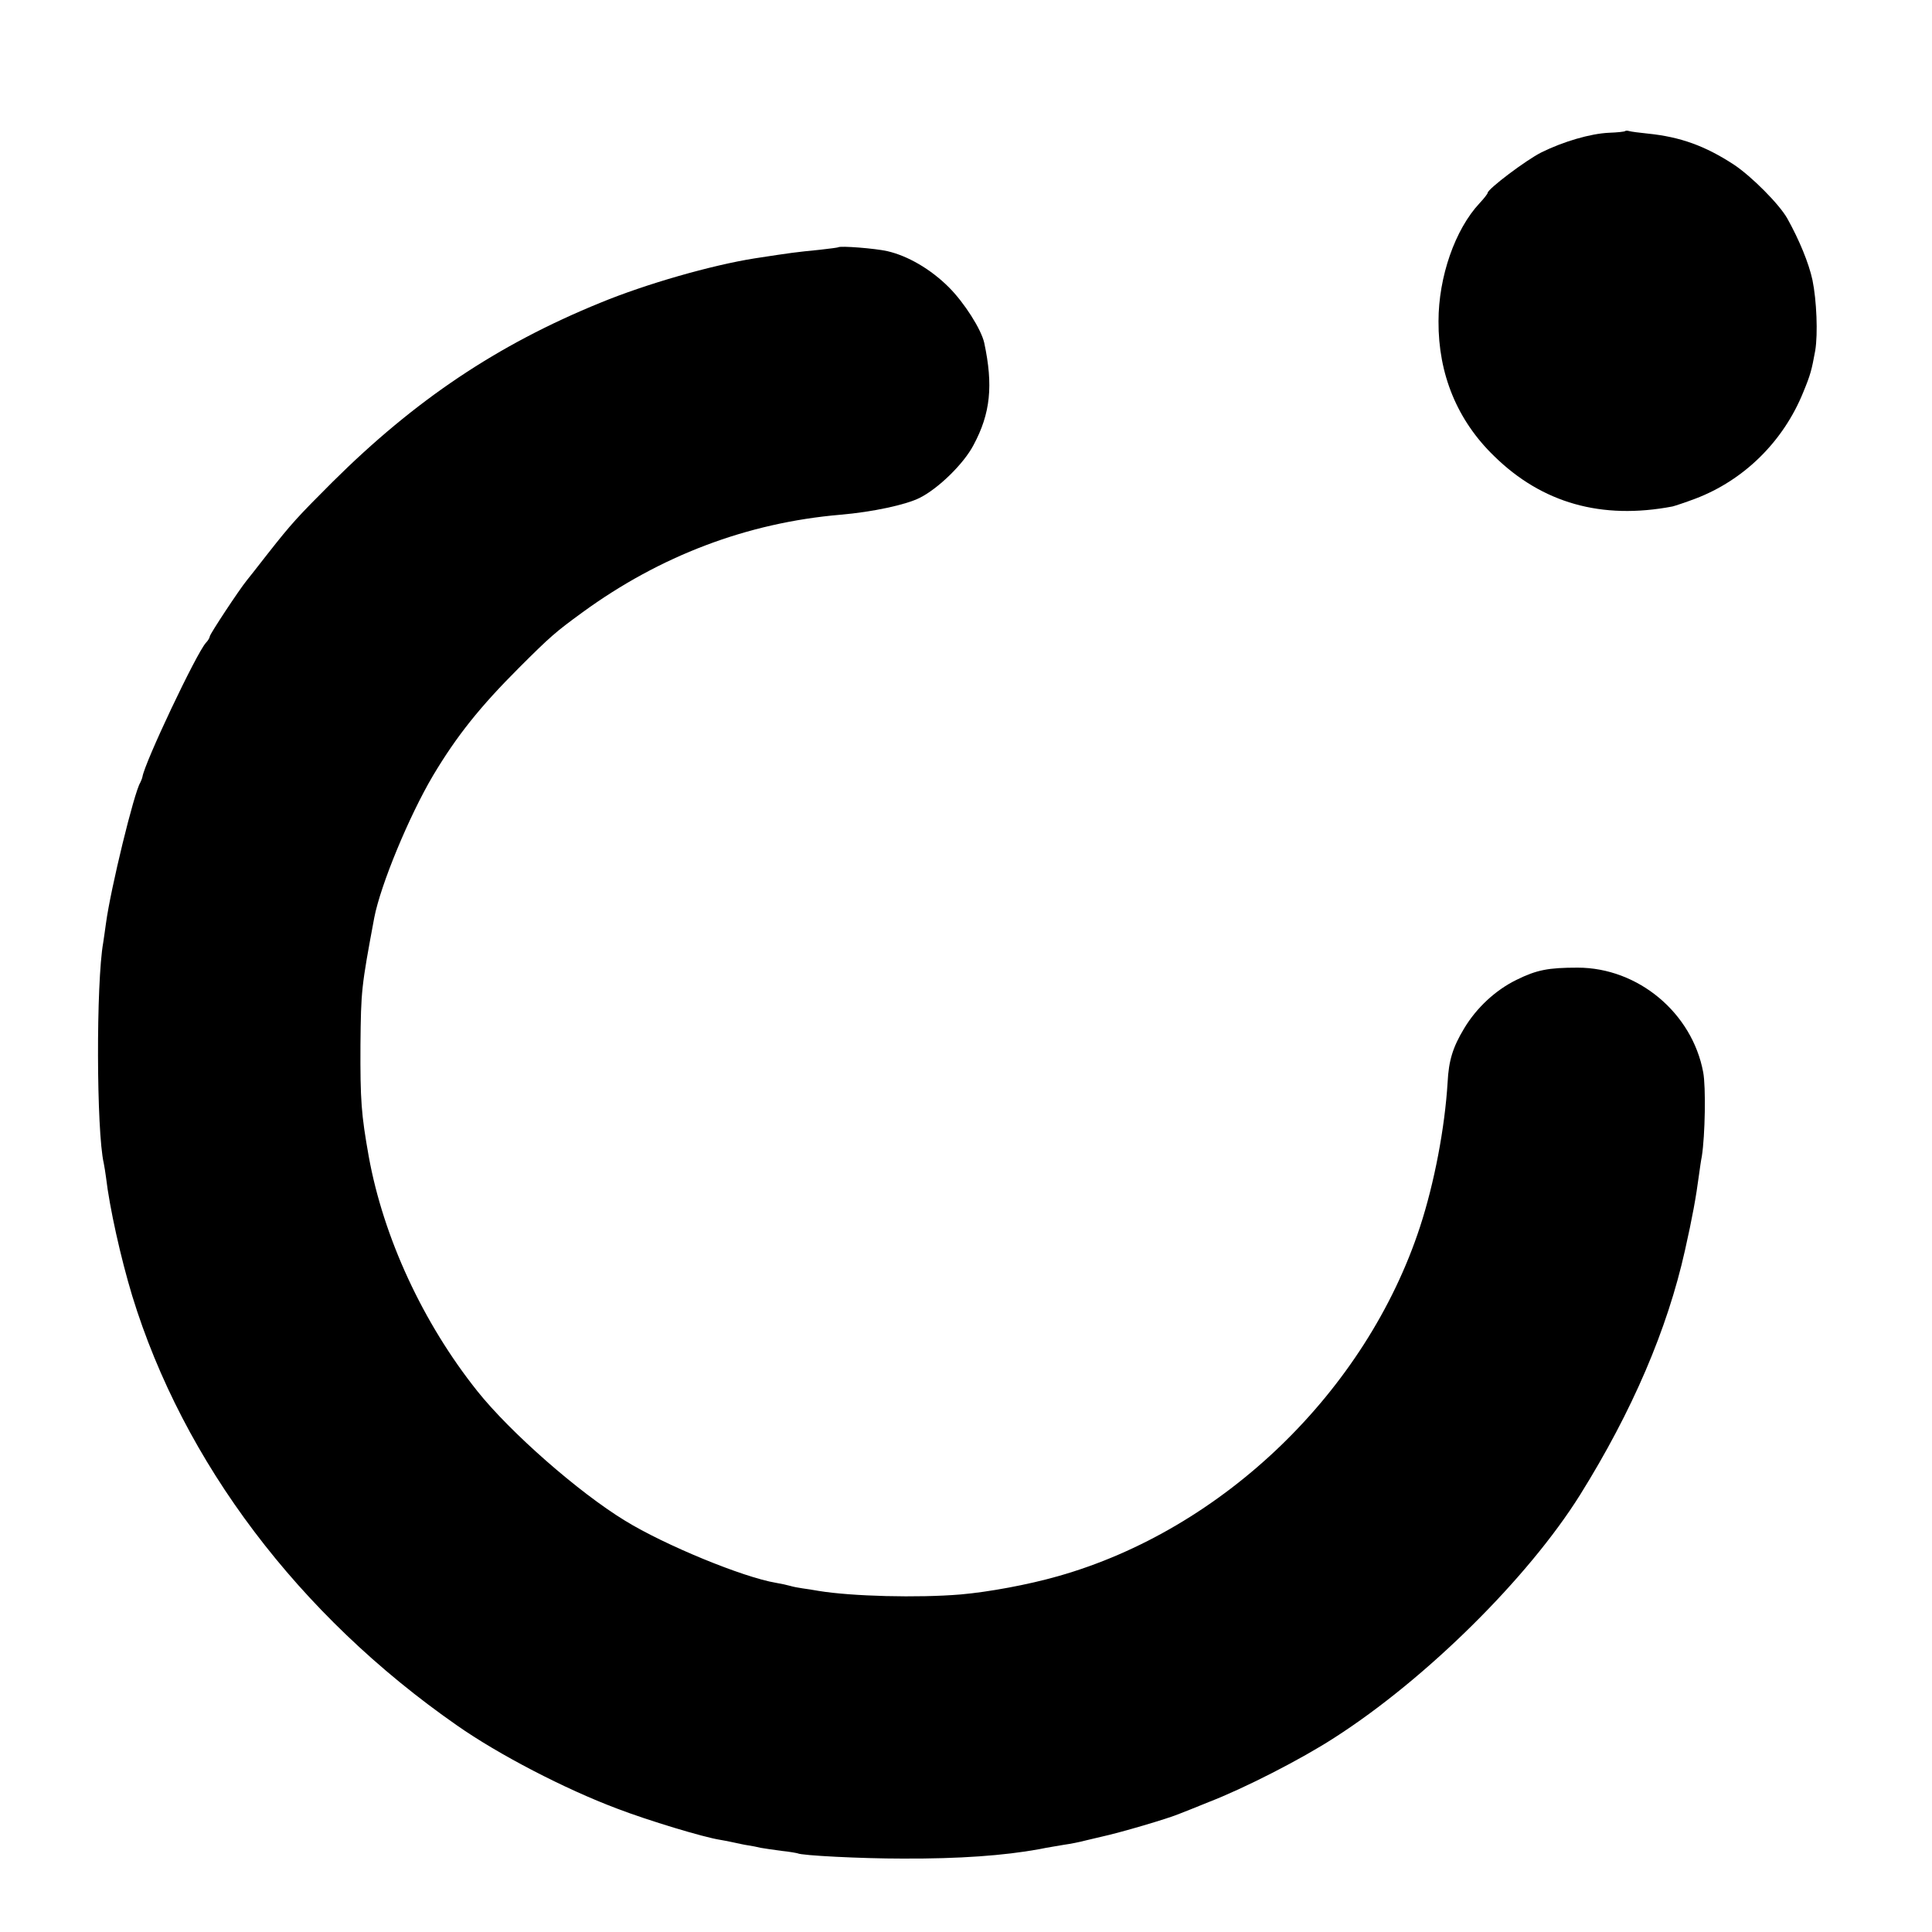
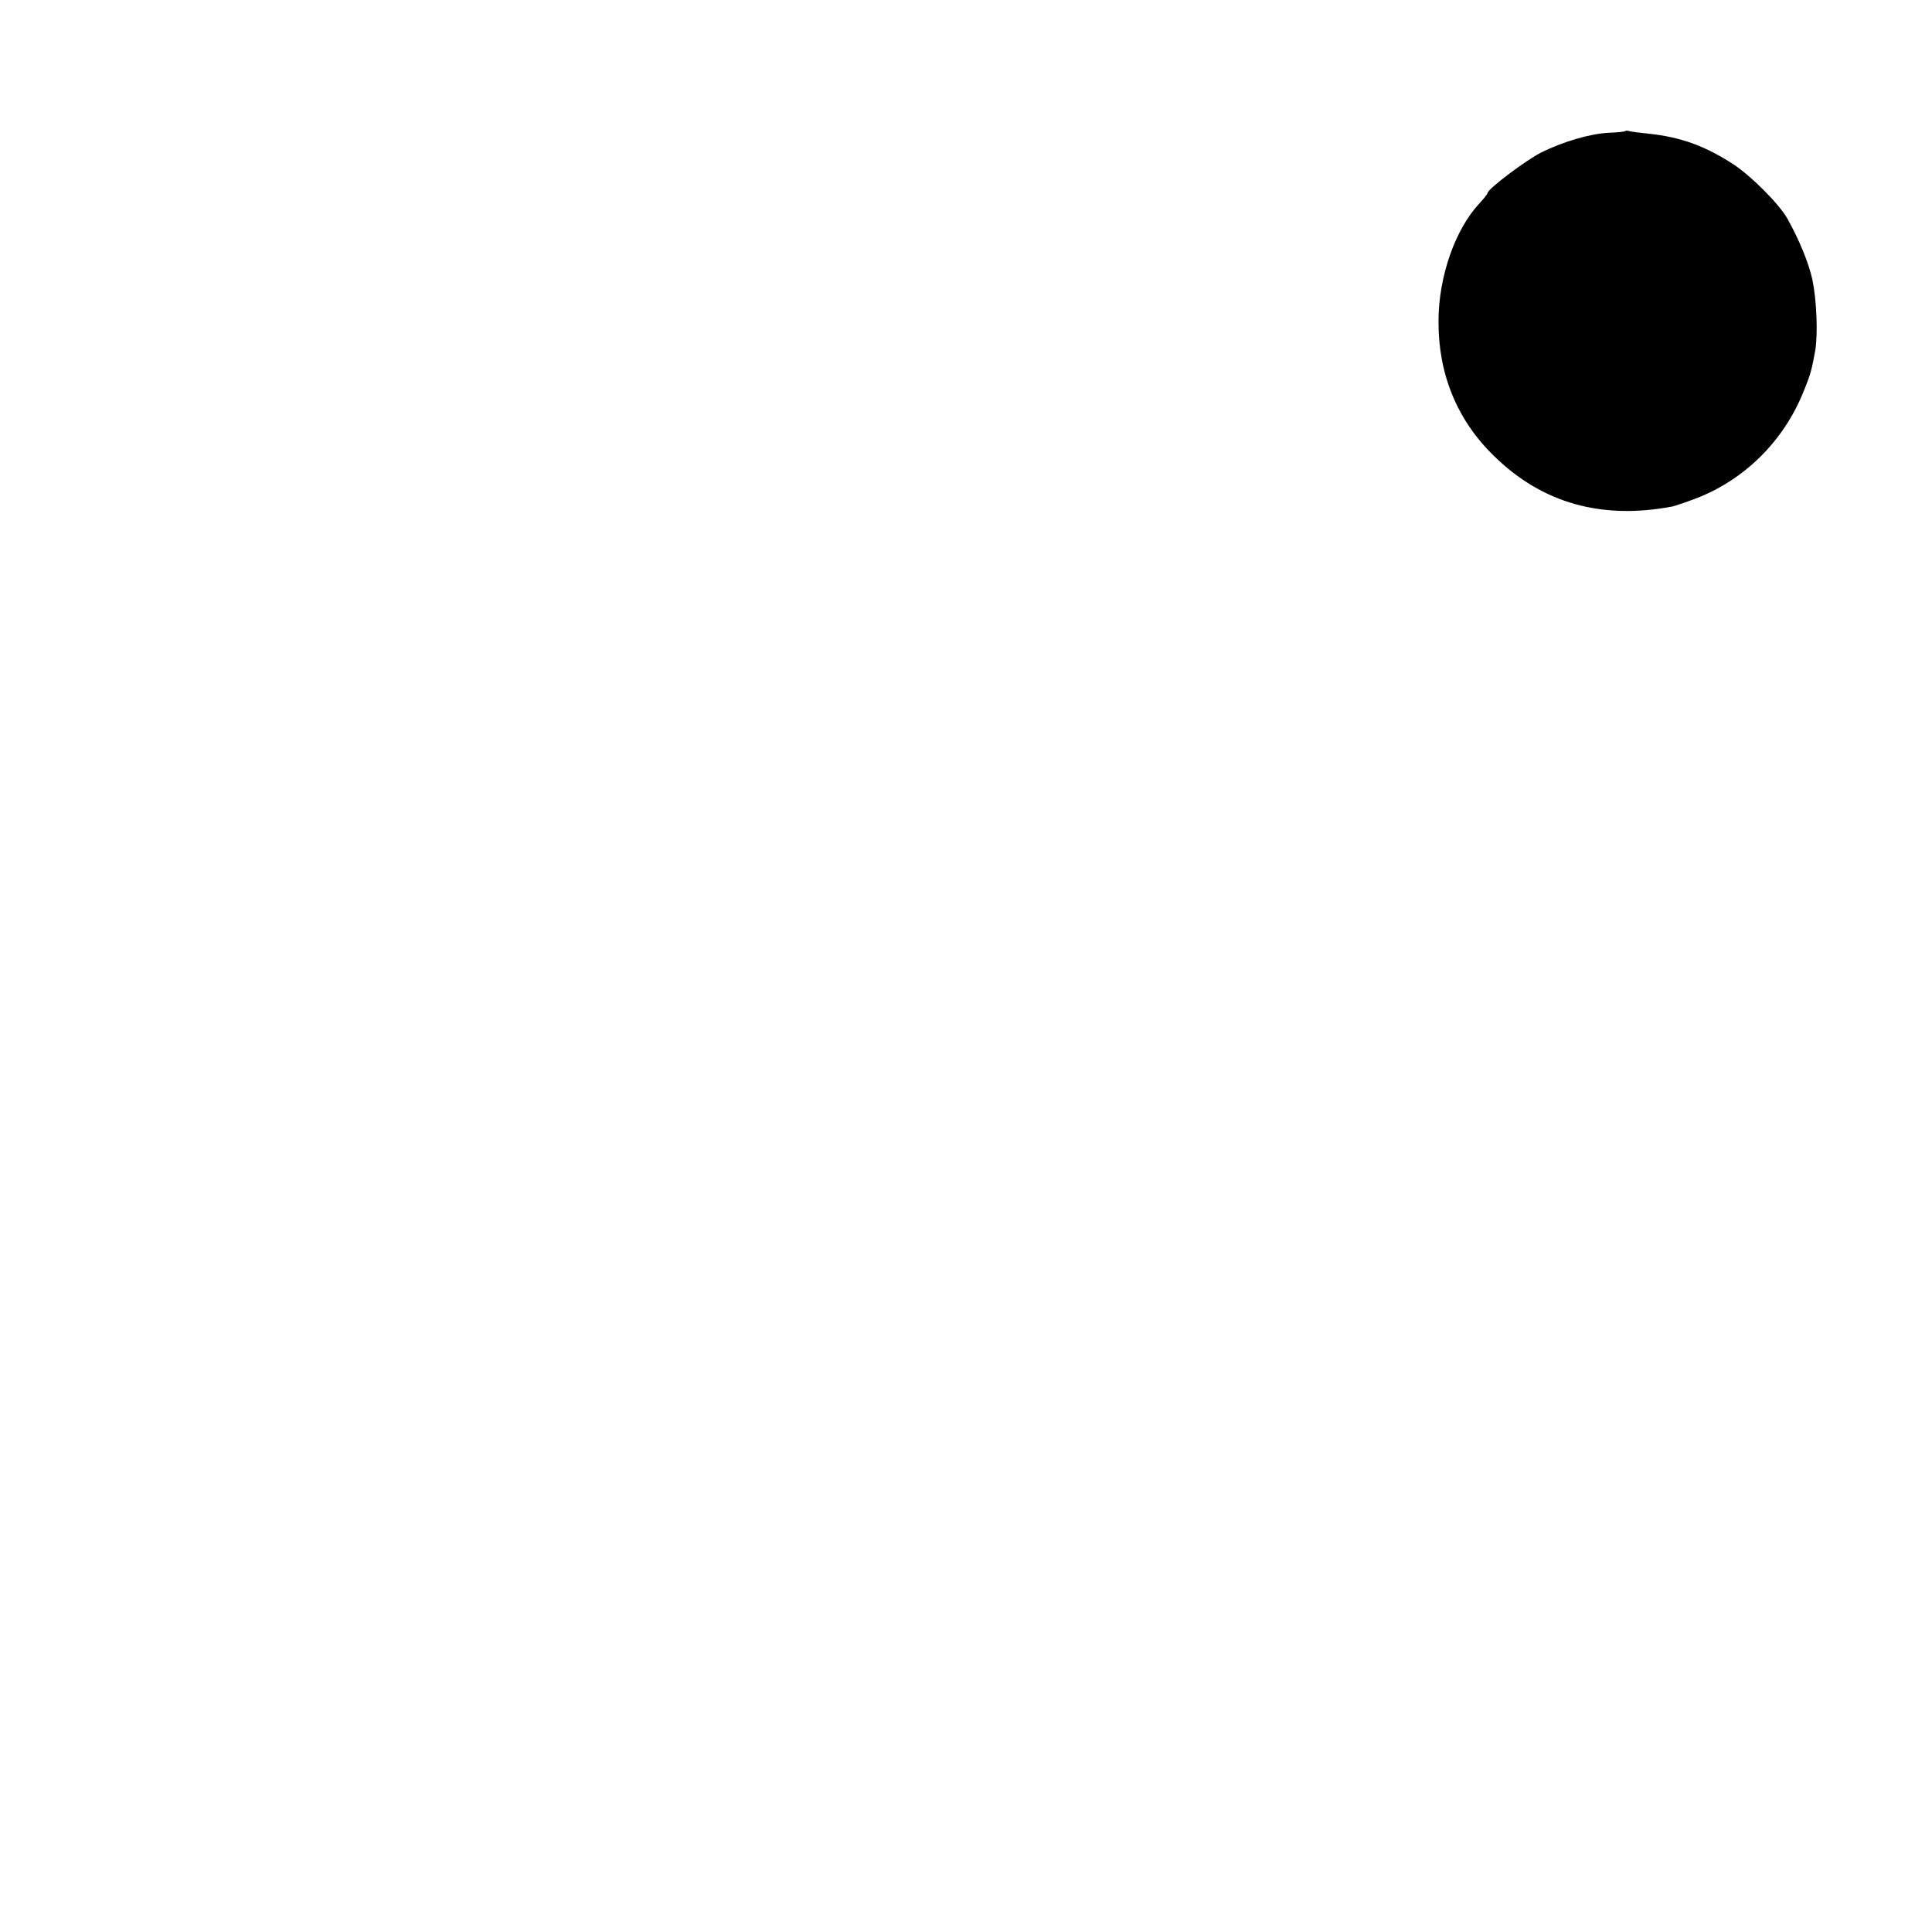
<svg xmlns="http://www.w3.org/2000/svg" version="1.0" width="700pt" height="700pt" viewBox="0 0 700 700" preserveAspectRatio="xMidYMid meet">
  <g transform="translate(0,700) scale(0.1,-0.1)" fill="#000000" stroke="none">
    <path d="M5888 6525 c-1 -2 -28 -5 -58 -6 -68 -3 -166 -32 -245 -71 -56 -28 -195 -133 -195 -147 0 -3 -13 -20 -29 -37 -89 -95 -149 -267 -149 -428 -1 -192 68 -359 201 -488 174 -171 390 -232 647 -183 8 2 45 14 82 28 177 67 320 208 392 387 26 63 30 79 43 150 10 61 5 182 -10 255 -13 61 -48 146 -91 223 -29 52 -130 153 -193 195 -104 68 -194 101 -313 113 -30 3 -60 7 -67 9 -6 2 -13 2 -15 0z" />
-     <path d="M3037 6104 c-1 -1 -31 -5 -67 -9 -90 -9 -98 -10 -235 -31 -158 -25 -395 -93 -560 -161 -373 -152 -671 -352 -971 -650 -127 -127 -148 -150 -233 -258 -34 -44 -69 -88 -77 -98 -27 -33 -134 -195 -134 -203 0 -4 -6 -15 -14 -23 -35 -39 -222 -434 -230 -486 -1 -5 -5 -15 -8 -21 -22 -35 -107 -383 -124 -509 -4 -27 -8 -59 -10 -70 -26 -145 -25 -683 2 -800 2 -11 6 -33 8 -50 13 -111 53 -291 95 -430 185 -603 603 -1157 1176 -1556 151 -106 392 -231 581 -302 112 -43 314 -104 373 -113 14 -2 37 -7 51 -10 14 -3 36 -8 50 -10 14 -2 34 -6 46 -9 11 -2 45 -7 75 -11 30 -3 56 -8 59 -9 14 -8 230 -19 380 -19 207 -1 368 11 495 34 28 6 68 12 90 16 22 3 58 10 80 16 22 5 47 11 55 13 69 15 243 66 285 84 11 4 58 23 105 42 129 50 333 154 455 233 332 213 701 578 890 880 189 303 316 599 380 886 27 120 40 192 51 275 3 22 7 51 10 65 12 76 15 252 5 305 -40 215 -236 379 -455 379 -106 0 -148 -8 -221 -44 -76 -37 -145 -101 -190 -176 -41 -68 -56 -116 -60 -195 -10 -165 -48 -365 -100 -524 -195 -596 -714 -1097 -1312 -1266 -109 -31 -250 -57 -352 -66 -155 -13 -395 -7 -516 13 -16 3 -42 7 -57 9 -15 2 -35 6 -45 9 -10 3 -33 8 -51 11 -120 20 -404 137 -547 225 -169 103 -416 320 -535 469 -198 248 -341 558 -394 851 -27 152 -31 202 -30 405 2 197 3 208 50 460 23 119 126 368 213 515 86 144 170 249 311 390 115 115 134 131 230 201 281 205 597 325 935 354 117 10 237 36 287 61 68 34 160 124 195 191 62 115 72 217 39 371 -11 49 -72 145 -128 201 -66 66 -149 114 -223 131 -44 10 -171 20 -178 14z" />
  </g>
</svg>